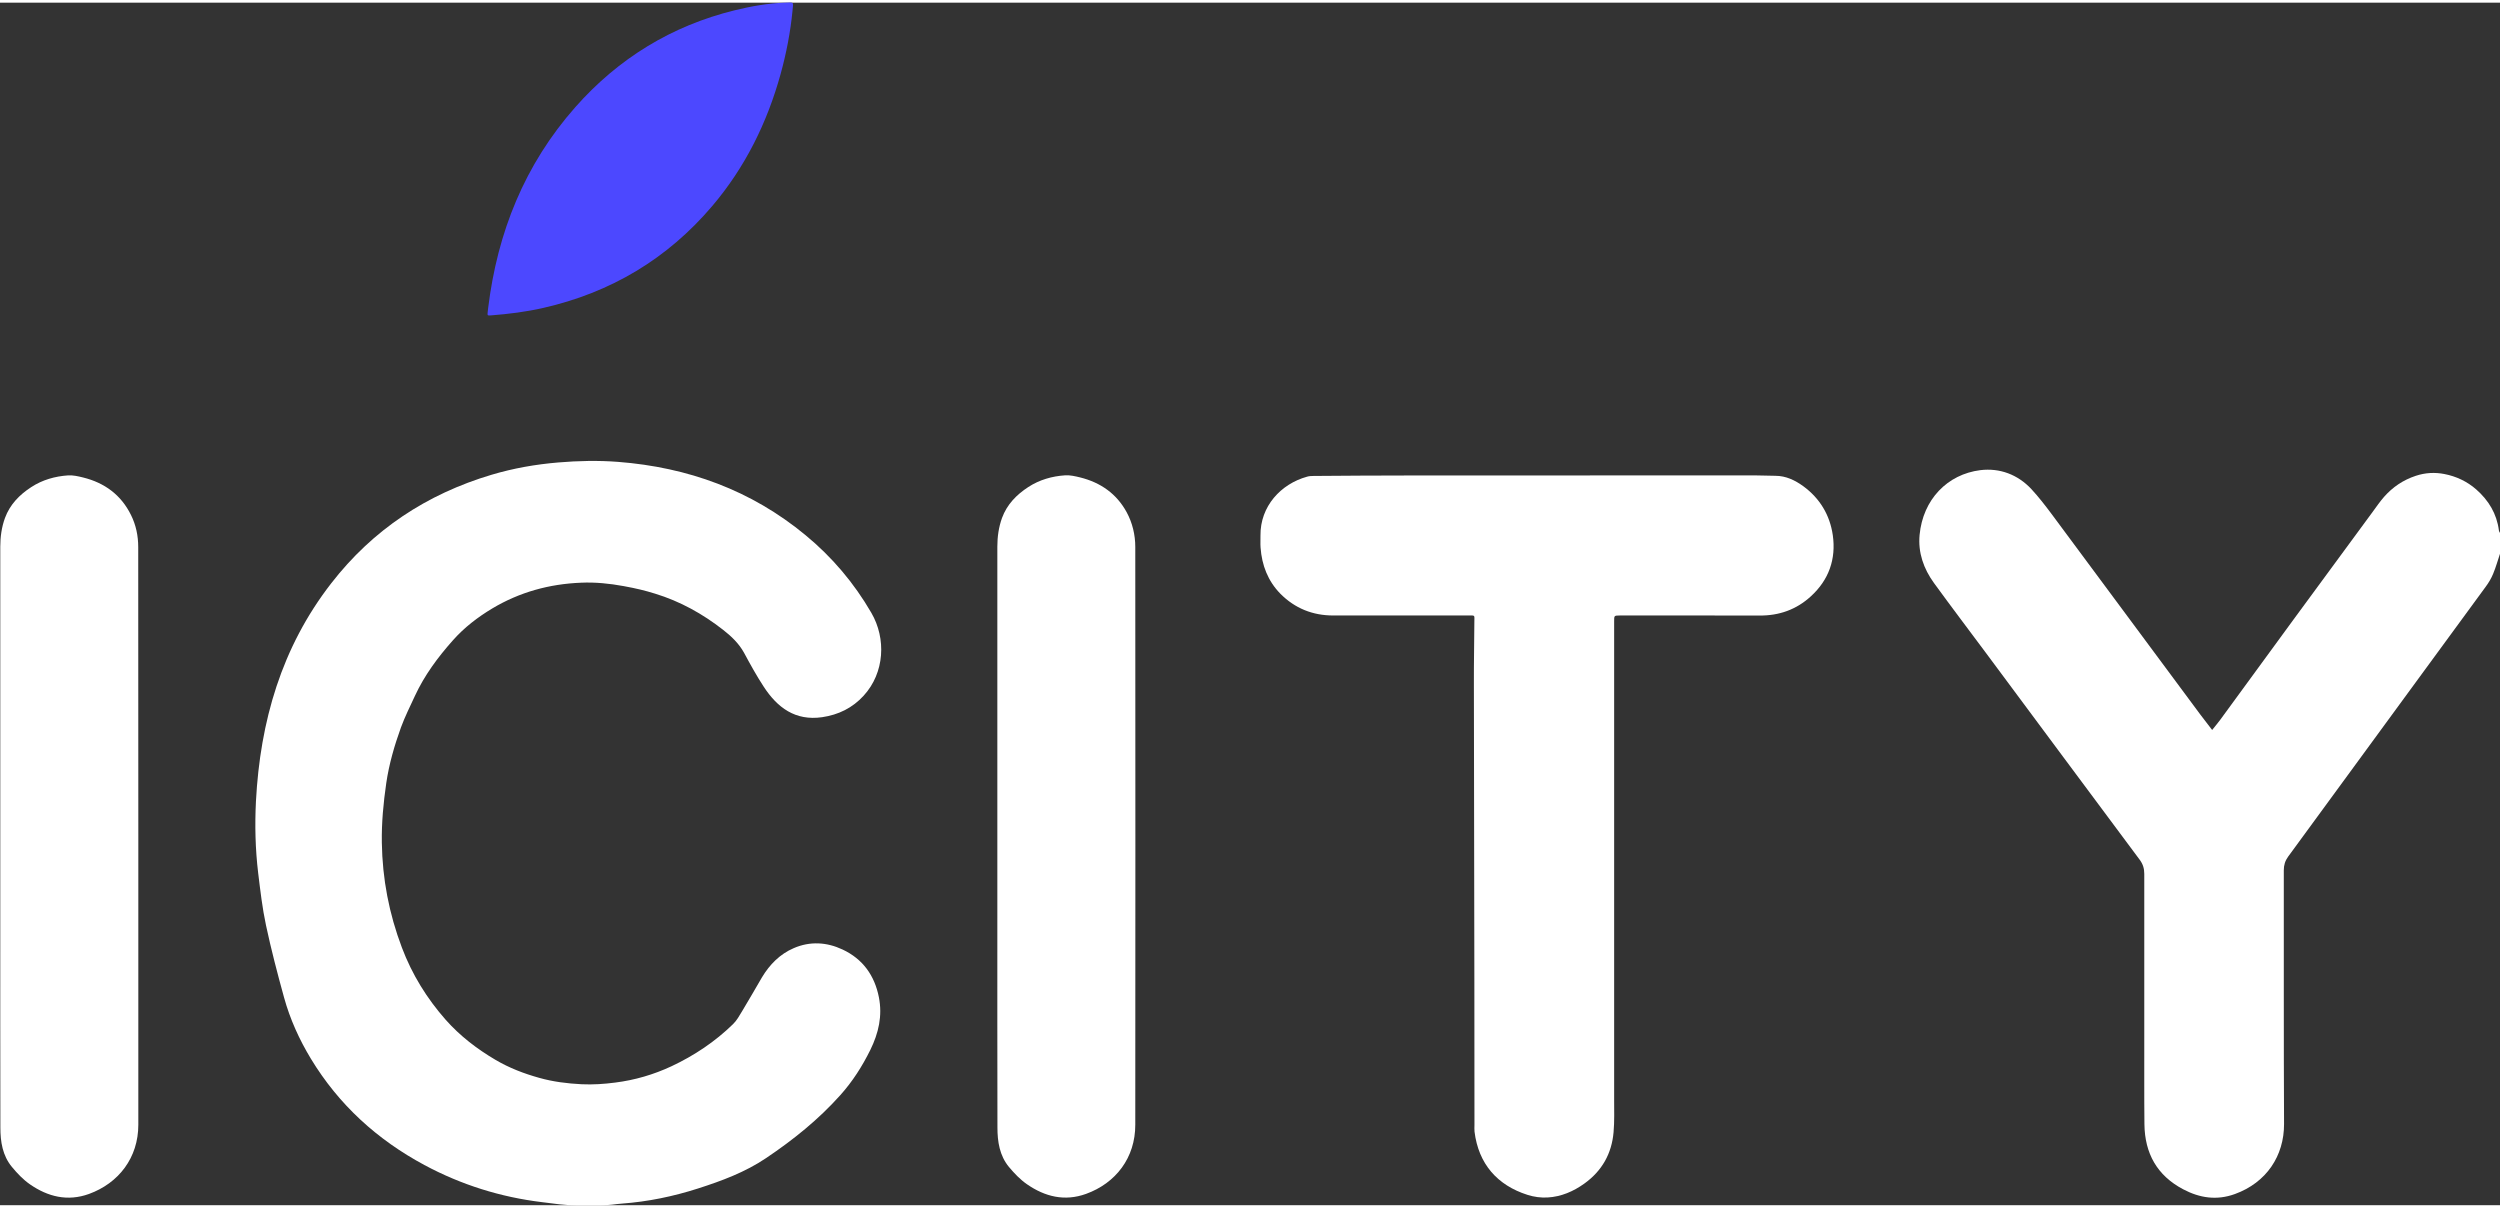
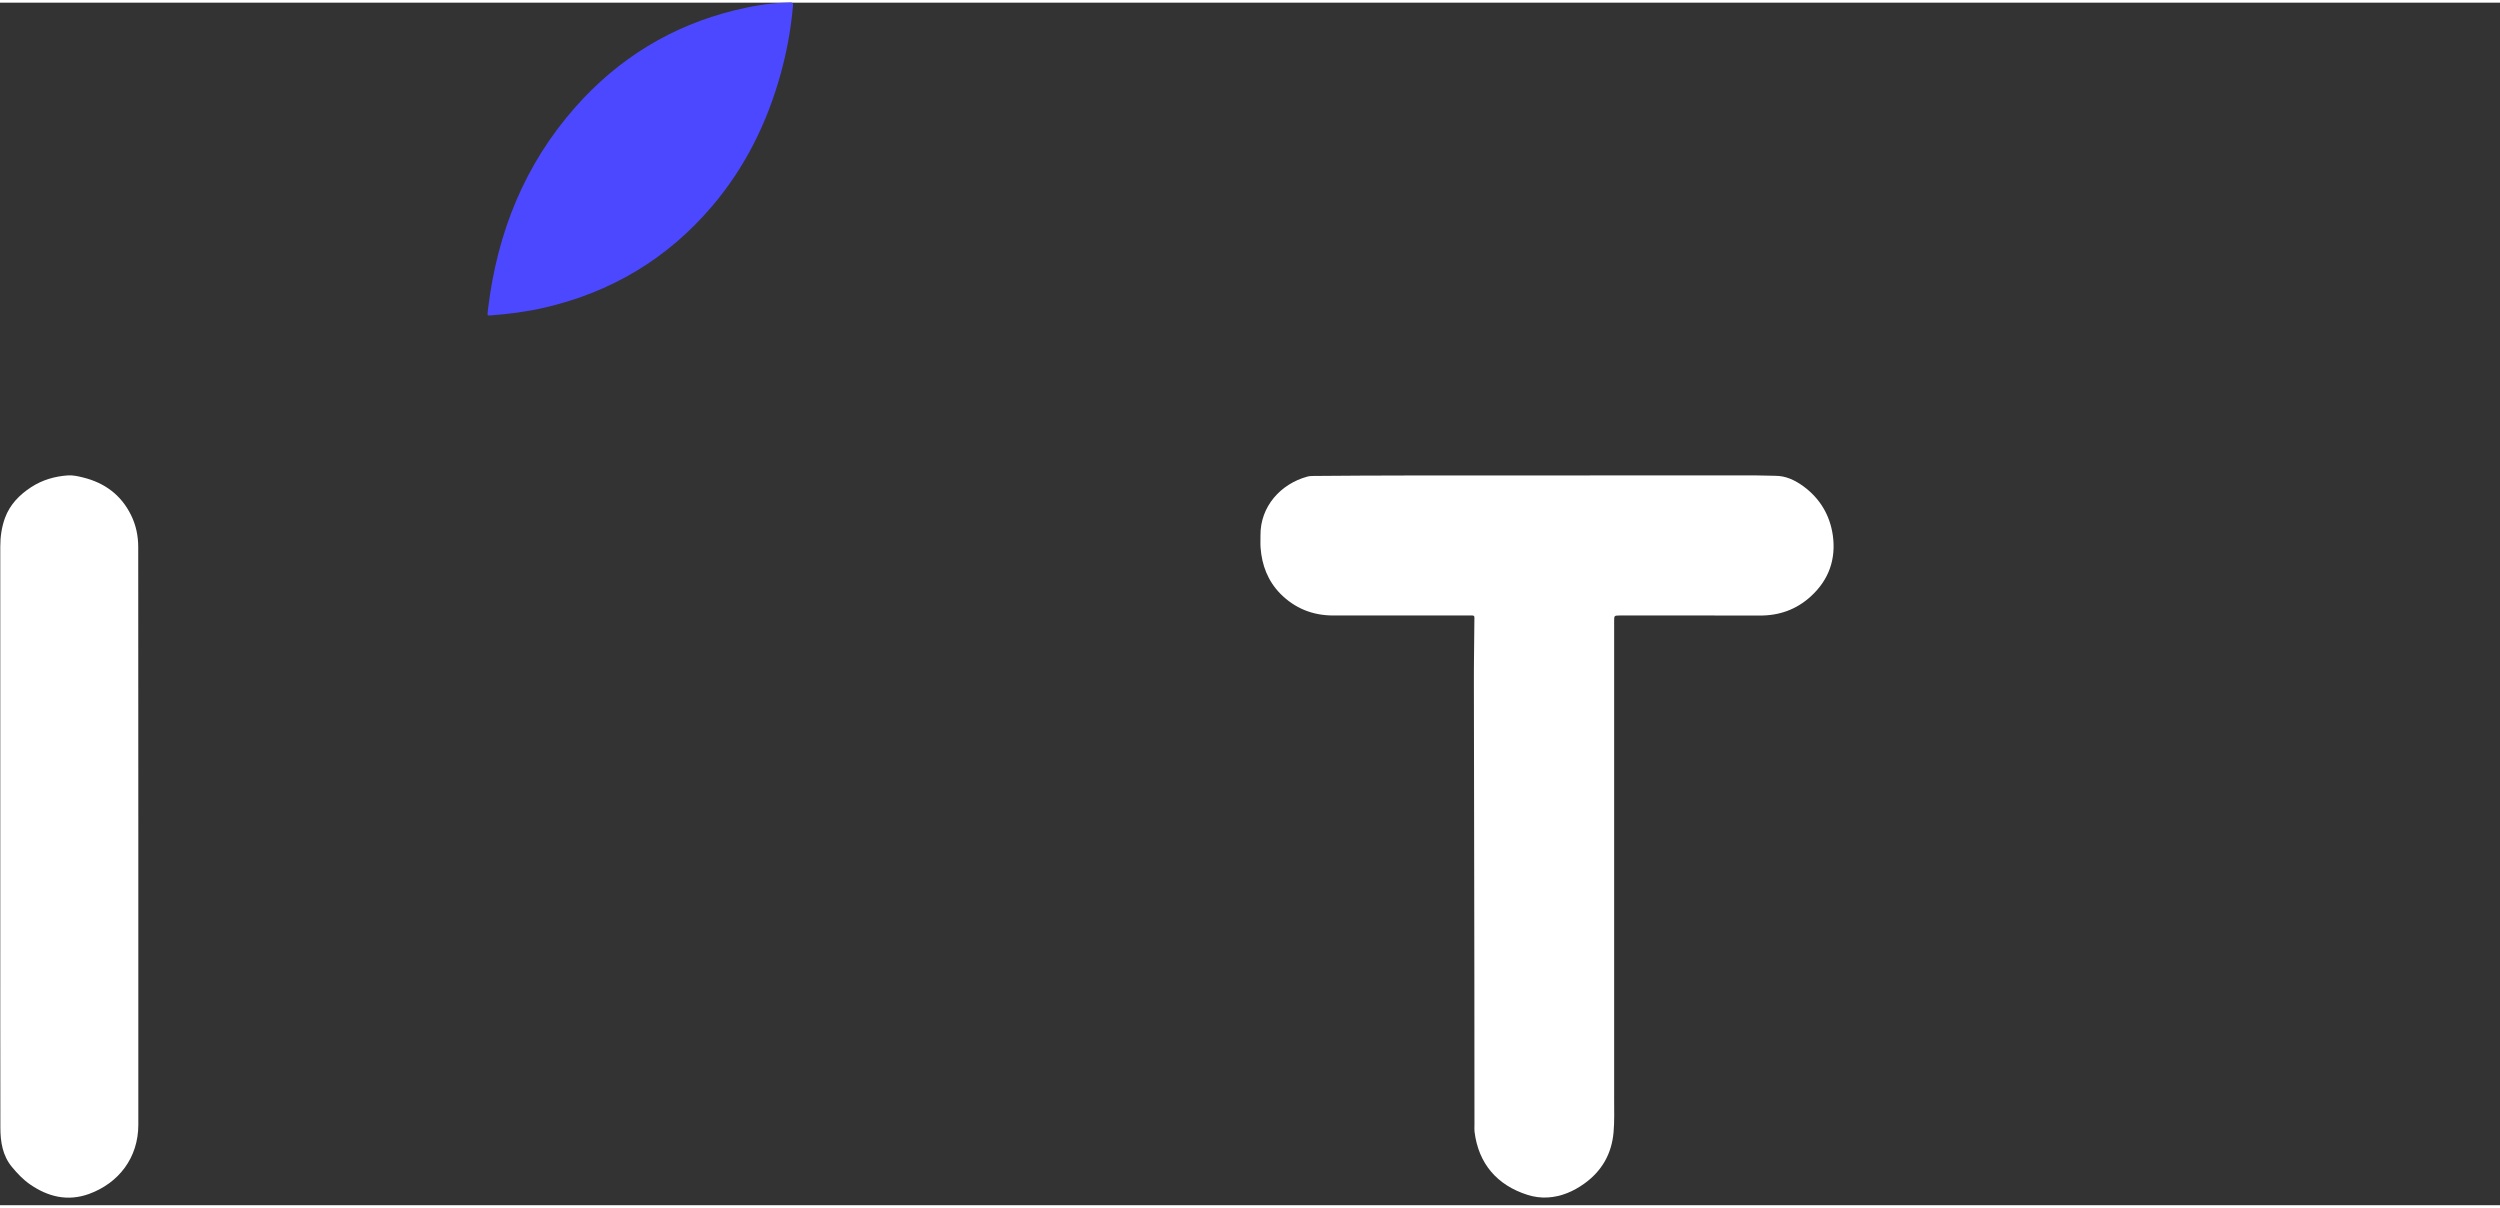
<svg xmlns="http://www.w3.org/2000/svg" width="89" height="43" viewBox="0 0 79 38" fill="none">
  <rect x="0" y="0" width="79" height="38" fill="#333333" stroke="none" />
  <g clip-path="url(#clip0_28_1093)">
-     <path d="M79.005 17.398C78.932 17.614 78.872 17.835 78.784 18.046C78.727 18.187 78.646 18.323 78.556 18.446C77.693 19.628 76.826 20.805 75.963 21.987C74.742 23.652 73.525 25.322 72.304 26.987C72.209 27.118 72.168 27.253 72.168 27.417C72.171 30.09 72.163 32.764 72.176 35.437C72.178 36.438 71.624 37.285 70.621 37.648C70.049 37.856 69.51 37.773 68.988 37.497C68.163 37.062 67.775 36.362 67.764 35.444C67.754 34.526 67.762 33.606 67.759 32.688C67.759 30.968 67.757 29.248 67.759 27.53C67.759 27.362 67.719 27.226 67.617 27.087C65.994 24.91 64.374 22.727 62.754 20.546C62.207 19.812 61.653 19.08 61.113 18.338C60.787 17.888 60.607 17.38 60.659 16.819C60.765 15.7 61.535 14.903 62.581 14.772C63.19 14.699 63.759 14.908 64.193 15.373C64.421 15.62 64.627 15.886 64.828 16.155C66.398 18.268 67.963 20.383 69.53 22.495C69.648 22.651 69.768 22.805 69.904 22.983C69.996 22.867 70.077 22.772 70.15 22.674C70.927 21.613 71.702 20.549 72.479 19.488C73.312 18.353 74.145 17.219 74.98 16.085C75.095 15.926 75.208 15.765 75.336 15.617C75.609 15.308 75.935 15.086 76.334 14.953C76.642 14.85 76.948 14.837 77.242 14.895C77.611 14.966 77.959 15.127 78.25 15.383C78.641 15.728 78.897 16.148 78.965 16.676C78.967 16.706 78.99 16.736 79.005 16.766C79.005 16.976 79.005 17.186 79.005 17.398Z" fill="white" />
-     <path d="M18.895 38.005C18.677 38.005 18.461 38.005 18.245 38.005C18.058 38.005 17.871 37.994 17.686 37.973C17.502 37.949 17.319 37.926 17.137 37.905C15.82 37.746 14.576 37.356 13.41 36.73C11.918 35.928 10.706 34.827 9.823 33.37C9.457 32.764 9.164 32.12 8.976 31.436C8.768 30.682 8.569 29.922 8.406 29.158C8.289 28.612 8.226 28.056 8.158 27.501C8.068 26.749 8.05 25.992 8.088 25.235C8.221 22.712 8.895 20.373 10.466 18.349C11.78 16.654 13.485 15.53 15.531 14.919C16.224 14.712 16.928 14.589 17.646 14.529C18.275 14.476 18.905 14.463 19.532 14.511C21.736 14.682 23.735 15.404 25.455 16.827C26.296 17.521 26.99 18.341 27.535 19.282C28.006 20.092 27.958 21.173 27.291 21.9C26.938 22.287 26.496 22.503 25.98 22.579C25.132 22.702 24.565 22.277 24.134 21.616C23.908 21.271 23.707 20.907 23.512 20.544C23.349 20.248 23.11 20.021 22.852 19.82C22.203 19.312 21.49 18.917 20.703 18.676C20.377 18.575 20.116 18.512 19.71 18.437C19.258 18.354 18.812 18.309 18.36 18.329C17.362 18.369 16.422 18.626 15.559 19.141C15.093 19.42 14.669 19.747 14.31 20.152C13.836 20.685 13.412 21.256 13.111 21.907C12.958 22.237 12.795 22.564 12.67 22.903C12.464 23.474 12.294 24.06 12.206 24.661C12.116 25.282 12.056 25.911 12.066 26.542C12.083 27.687 12.294 28.788 12.7 29.86C13.021 30.71 13.488 31.464 14.084 32.141C14.536 32.651 15.07 33.061 15.659 33.408C16.096 33.665 16.562 33.843 17.044 33.977C17.48 34.1 17.927 34.155 18.383 34.178C18.739 34.195 19.093 34.17 19.441 34.125C20.061 34.047 20.655 33.873 21.22 33.609C21.937 33.272 22.594 32.835 23.163 32.279C23.281 32.166 23.364 32.012 23.451 31.869C23.665 31.514 23.87 31.157 24.078 30.8C24.322 30.393 24.648 30.063 25.082 29.877C25.591 29.656 26.12 29.683 26.624 29.92C27.264 30.219 27.637 30.74 27.773 31.429C27.888 32.015 27.765 32.558 27.502 33.094C27.246 33.612 26.94 34.092 26.554 34.522C25.864 35.294 25.064 35.936 24.209 36.511C23.547 36.957 22.809 37.231 22.057 37.472C21.272 37.724 20.47 37.89 19.645 37.95C19.593 37.953 19.541 37.958 19.489 37.965C19.293 37.993 19.093 38.005 18.895 38.005Z" fill="white" />
    <path d="M51.007 27.608C51.007 29.96 51.009 32.309 51.007 34.66C51.007 35.005 51.019 35.349 50.989 35.691C50.931 36.37 50.623 36.916 50.066 37.316C49.72 37.565 49.334 37.731 48.907 37.756C48.697 37.769 48.471 37.739 48.268 37.673C47.317 37.371 46.721 36.697 46.595 35.676C46.587 35.606 46.593 35.535 46.593 35.465C46.593 33.964 46.593 32.462 46.59 30.961C46.585 27.817 46.578 24.674 46.575 21.53C46.572 20.871 46.587 20.212 46.59 19.553C46.593 19.342 46.615 19.365 46.397 19.365C44.977 19.365 43.555 19.365 42.136 19.365C41.481 19.367 40.915 19.138 40.458 18.676C40.067 18.276 39.874 17.778 39.834 17.22C39.824 17.094 39.834 16.968 39.831 16.842C39.819 15.914 40.476 15.208 41.303 14.979C41.368 14.959 41.441 14.956 41.509 14.956C42.517 14.948 43.525 14.941 44.533 14.941C48.172 14.938 51.812 14.938 55.451 14.938C55.666 14.938 55.884 14.951 56.1 14.951C56.439 14.951 56.727 15.094 56.988 15.283C57.507 15.665 57.823 16.188 57.916 16.825C58.024 17.584 57.791 18.241 57.224 18.759C56.767 19.179 56.221 19.372 55.599 19.367C54.184 19.362 52.77 19.367 51.358 19.365C51.3 19.365 51.245 19.365 51.19 19.365C51.007 19.367 51.007 19.367 51.007 19.546C51.007 22.233 51.007 24.921 51.007 27.608Z" fill="white" />
-     <path d="M31.516 26.346C31.516 23.293 31.516 20.241 31.516 17.19C31.516 16.878 31.559 16.573 31.664 16.282C31.82 15.857 32.123 15.547 32.494 15.306C32.846 15.077 33.242 14.964 33.658 14.936C33.813 14.926 33.977 14.964 34.132 15.002C34.779 15.163 35.283 15.517 35.602 16.101C35.785 16.438 35.875 16.817 35.875 17.2C35.875 20.346 35.878 23.489 35.878 26.636C35.878 29.575 35.875 32.515 35.875 35.455C35.878 36.501 35.258 37.304 34.318 37.643C33.641 37.887 33.021 37.731 32.454 37.339C32.239 37.191 32.05 36.992 31.882 36.791C31.587 36.434 31.519 35.991 31.519 35.546C31.514 33.335 31.516 31.125 31.516 28.914C31.516 28.057 31.516 27.201 31.516 26.346Z" fill="white" />
    <path d="M15.425 9.655C15.716 7.261 16.579 5.113 18.184 3.297C19.544 1.76 21.221 0.732 23.215 0.241C23.739 0.113 24.268 0.018 24.81 3.61111e-05C25.094 -0.008 25.073 -0.048 25.043 0.257C24.978 0.933 24.848 1.6 24.667 2.256C24.241 3.798 23.546 5.201 22.51 6.423C21.088 8.098 19.298 9.162 17.163 9.647C16.624 9.77 16.075 9.838 15.526 9.881C15.398 9.891 15.398 9.891 15.413 9.758C15.418 9.724 15.422 9.69 15.425 9.655Z" fill="#4C48FF" />
    <path d="M0.009 26.346C0.009 23.294 0.009 20.242 0.009 17.189C0.009 16.88 0.052 16.573 0.157 16.284C0.313 15.859 0.616 15.549 0.988 15.308C1.339 15.079 1.737 14.966 2.151 14.938C2.307 14.928 2.472 14.966 2.625 15.004C3.305 15.172 3.826 15.554 4.14 16.191C4.298 16.51 4.368 16.849 4.368 17.207C4.368 20.348 4.371 23.491 4.371 26.635C4.371 29.575 4.368 32.515 4.371 35.457C4.371 36.501 3.751 37.303 2.811 37.645C2.134 37.889 1.514 37.733 0.947 37.341C0.732 37.192 0.544 36.994 0.376 36.79C0.08 36.433 0.012 35.993 0.012 35.545C0.007 33.335 0.009 31.127 0.009 28.916C0.009 28.059 0.009 27.203 0.009 26.346Z" fill="white" />
  </g>
  <defs>
    <clipPath id="clip0_28_1093">
      <rect width="79" height="38" fill="white" />
    </clipPath>
  </defs>
</svg>